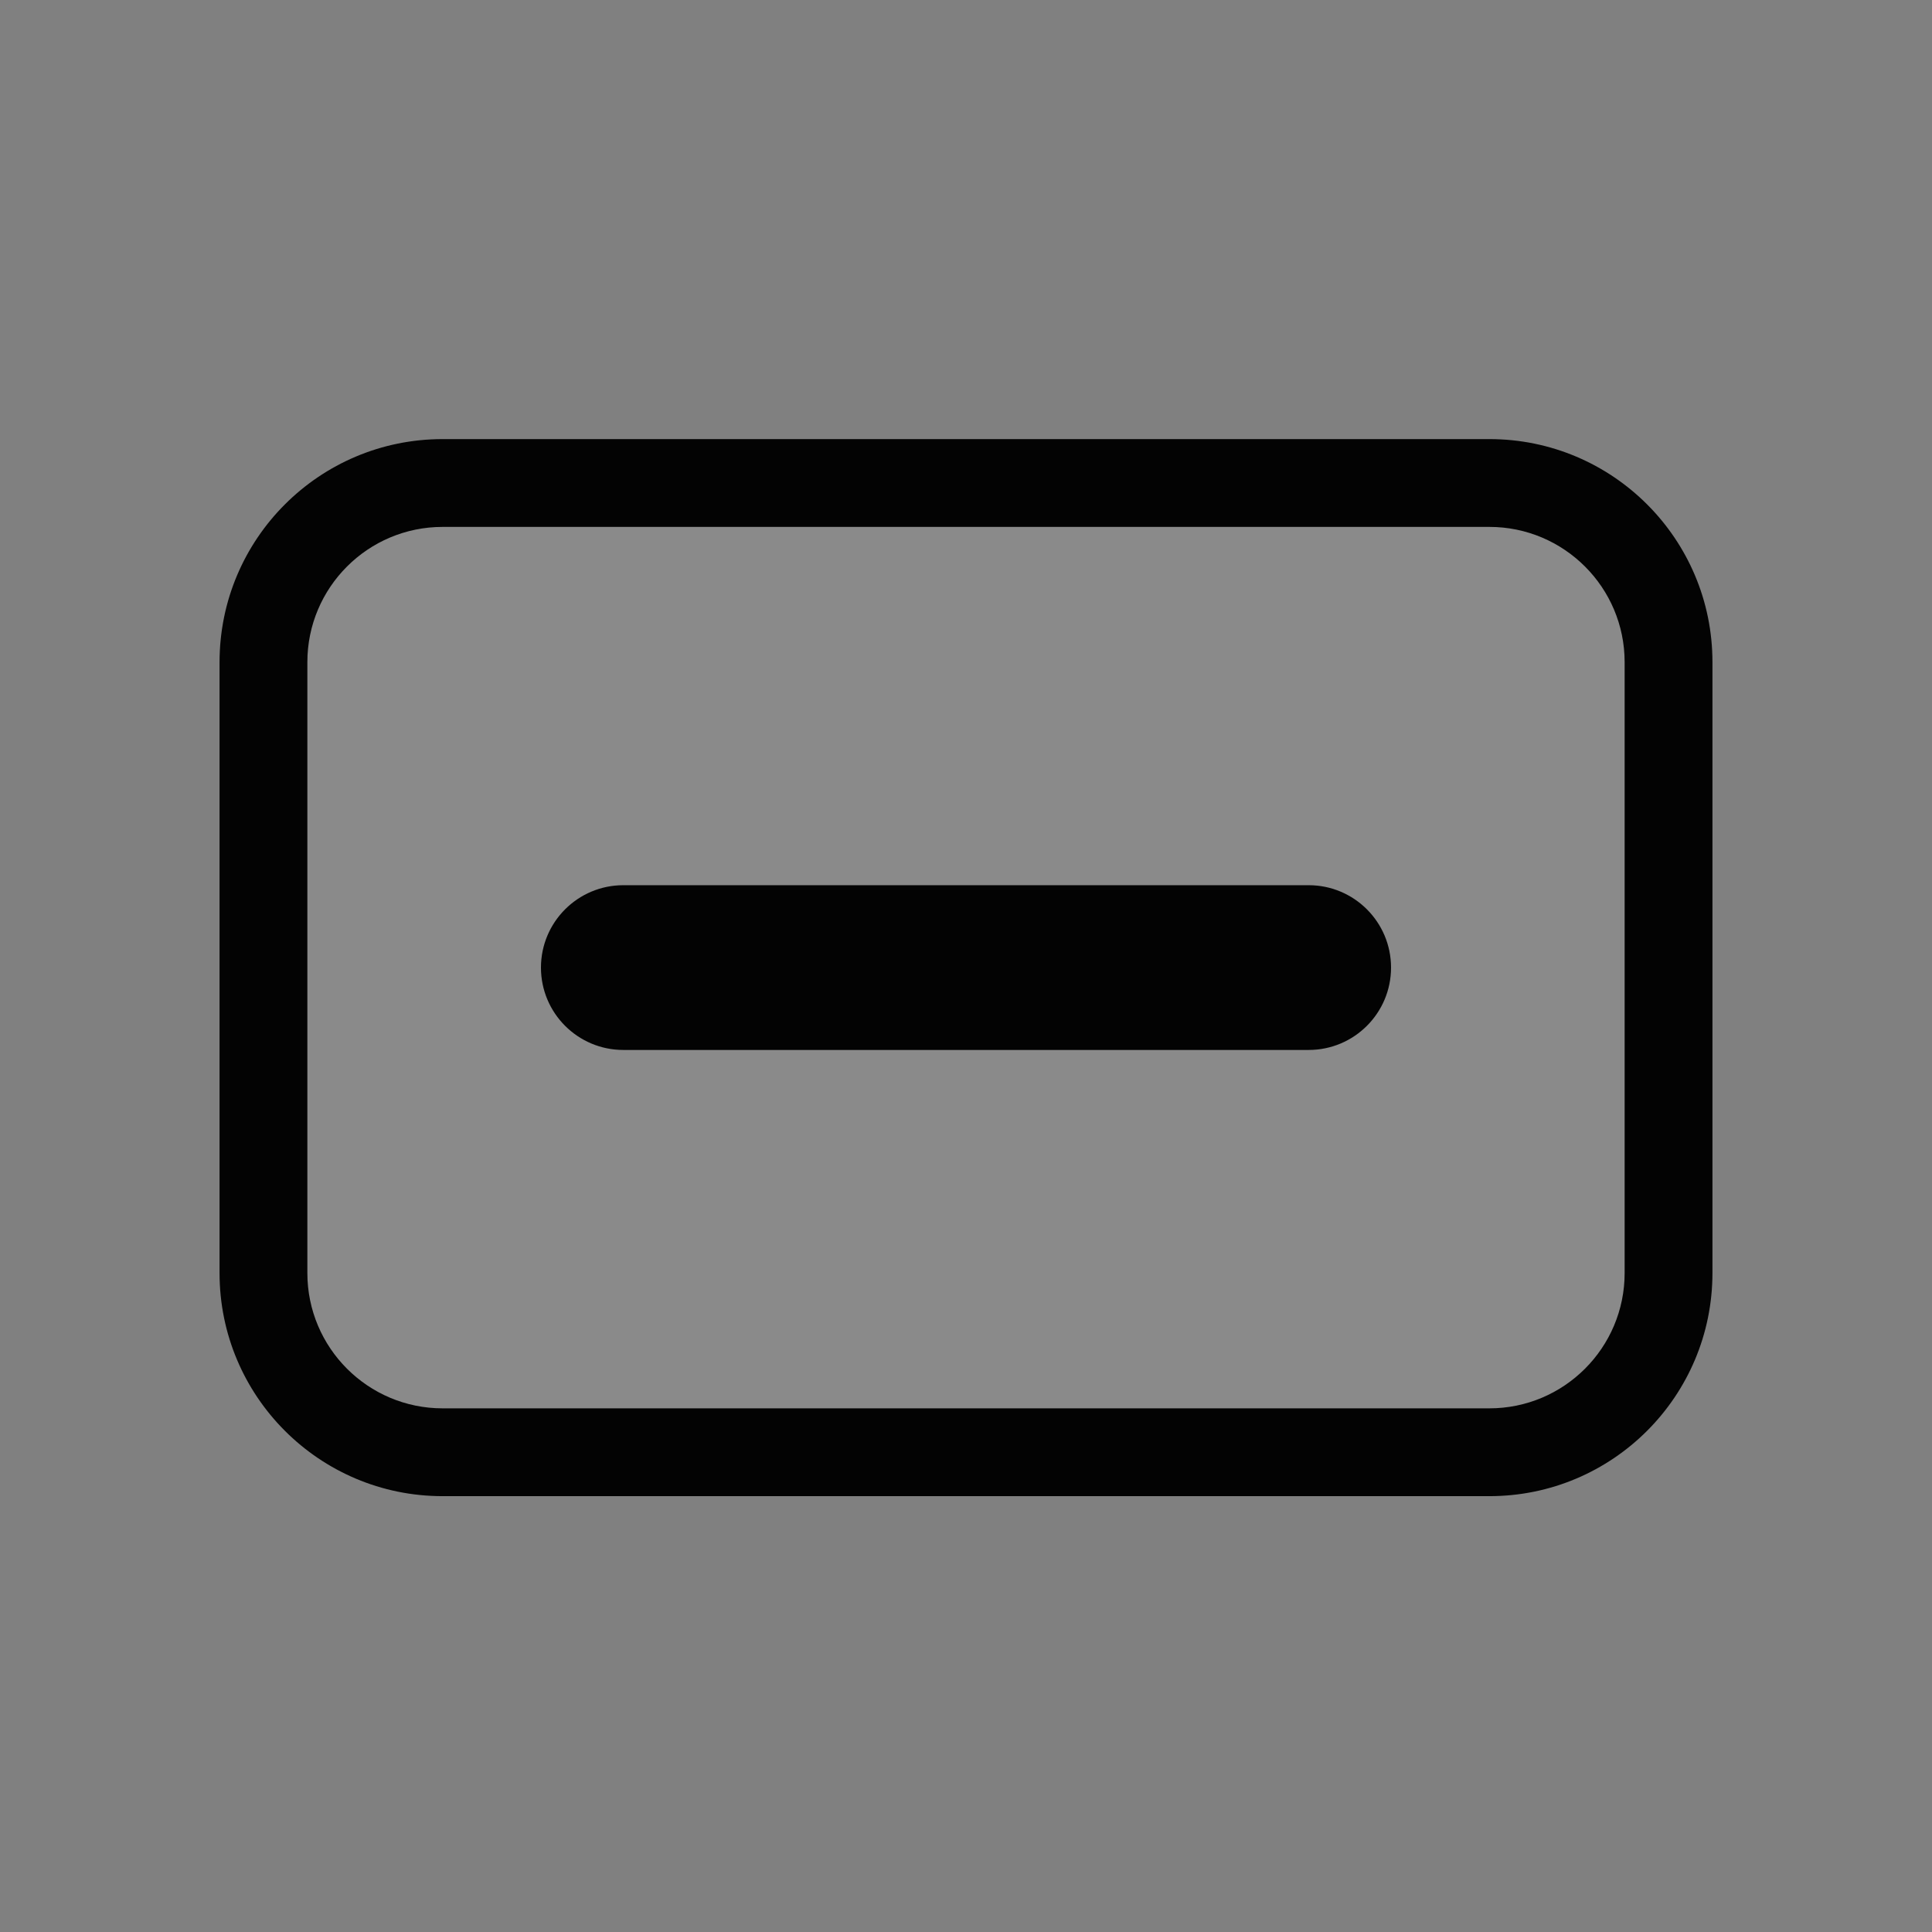
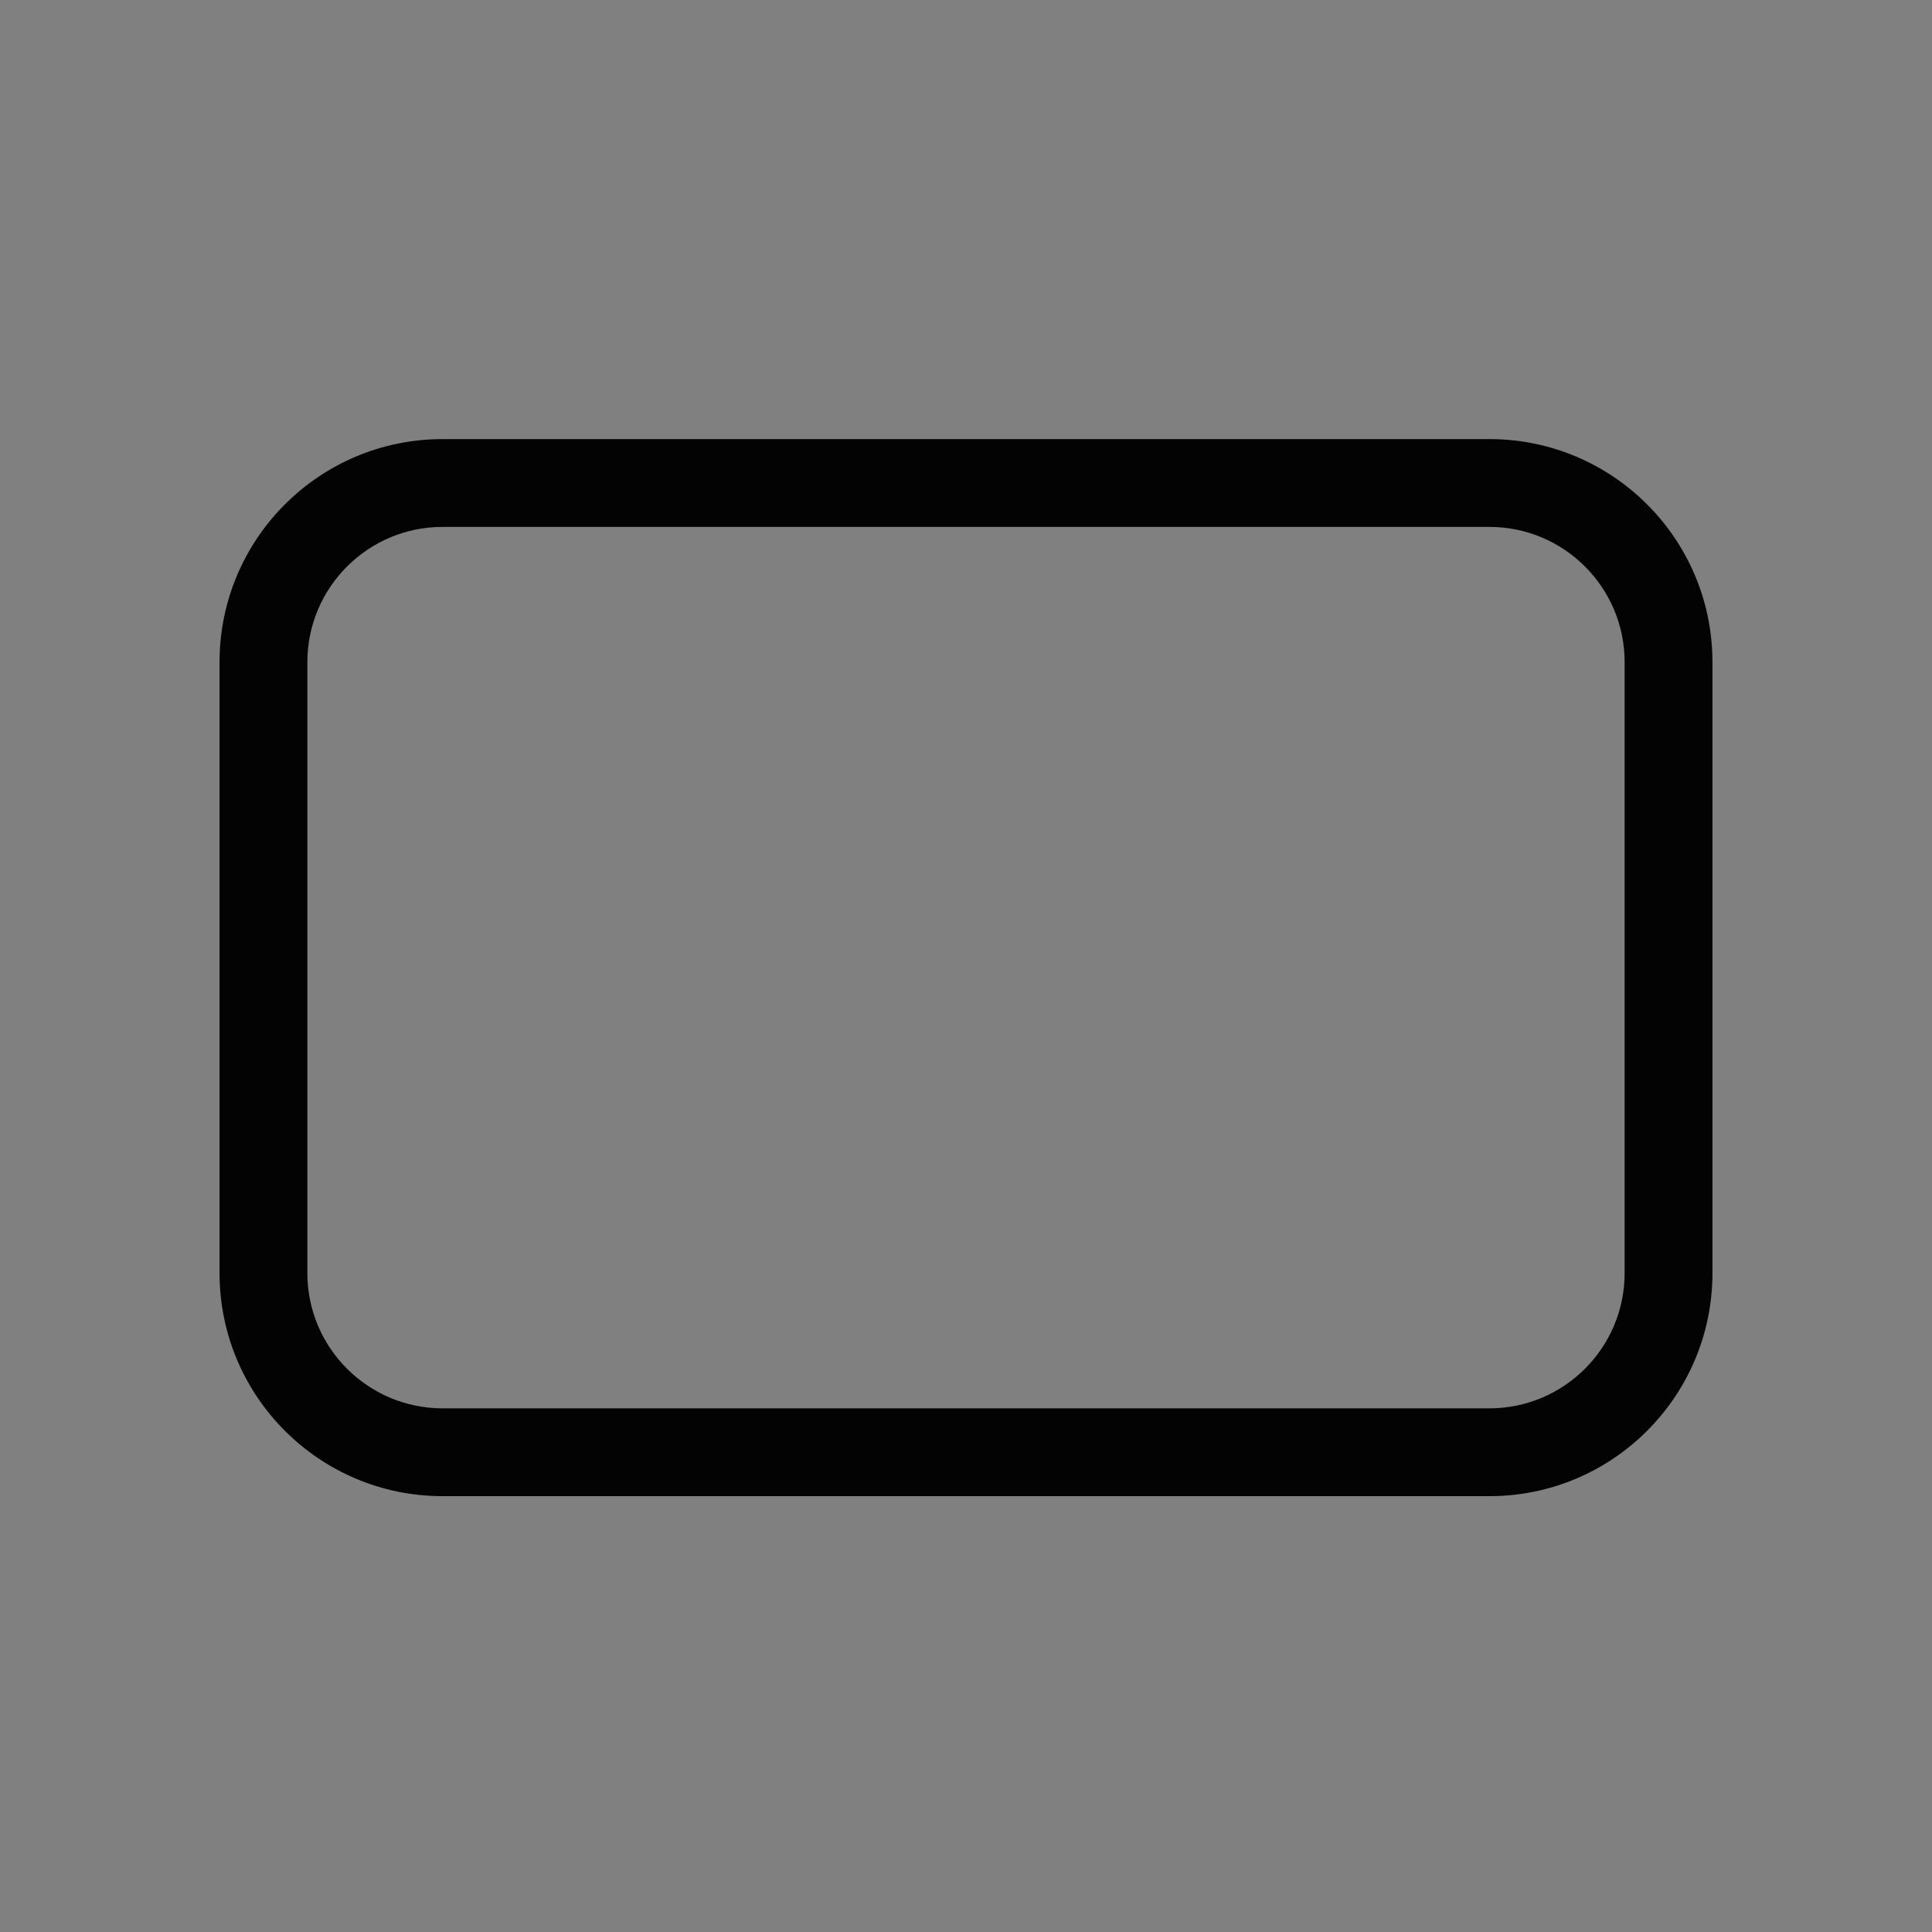
<svg xmlns="http://www.w3.org/2000/svg" width="22" height="22" viewBox="0 0 22 22" fill="none">
  <rect x="0" y="0" width="22" height="22" fill="#808080" stroke="none" />
-   <rect x="2.5" y="5" width="17" height="12.037" rx="2.54" fill="white" fill-opacity="0.08" />
-   <path d="M7.098 10.08C6.58 10.08 6.16 10.5 6.16 11.018C6.16 11.536 6.58 11.956 7.098 11.956H14.902C15.42 11.956 15.84 11.536 15.84 11.018C15.84 10.5 15.42 10.08 14.902 10.08H7.098Z" fill="#030303" />
  <path fill-rule="evenodd" clip-rule="evenodd" d="M2.5 7.54C2.5 6.137 3.637 5 5.04 5H16.96C18.363 5 19.5 6.137 19.5 7.54V14.496C19.5 15.899 18.363 17.037 16.96 17.037H5.04C3.637 17.037 2.5 15.899 2.5 14.496V7.54ZM5.04 6H16.96C17.81 6 18.5 6.69 18.5 7.54V14.496C18.5 15.347 17.81 16.037 16.96 16.037H5.04C4.19 16.037 3.5 15.347 3.5 14.496V7.54C3.5 6.69 4.19 6 5.04 6Z" fill="#030303" />
</svg>